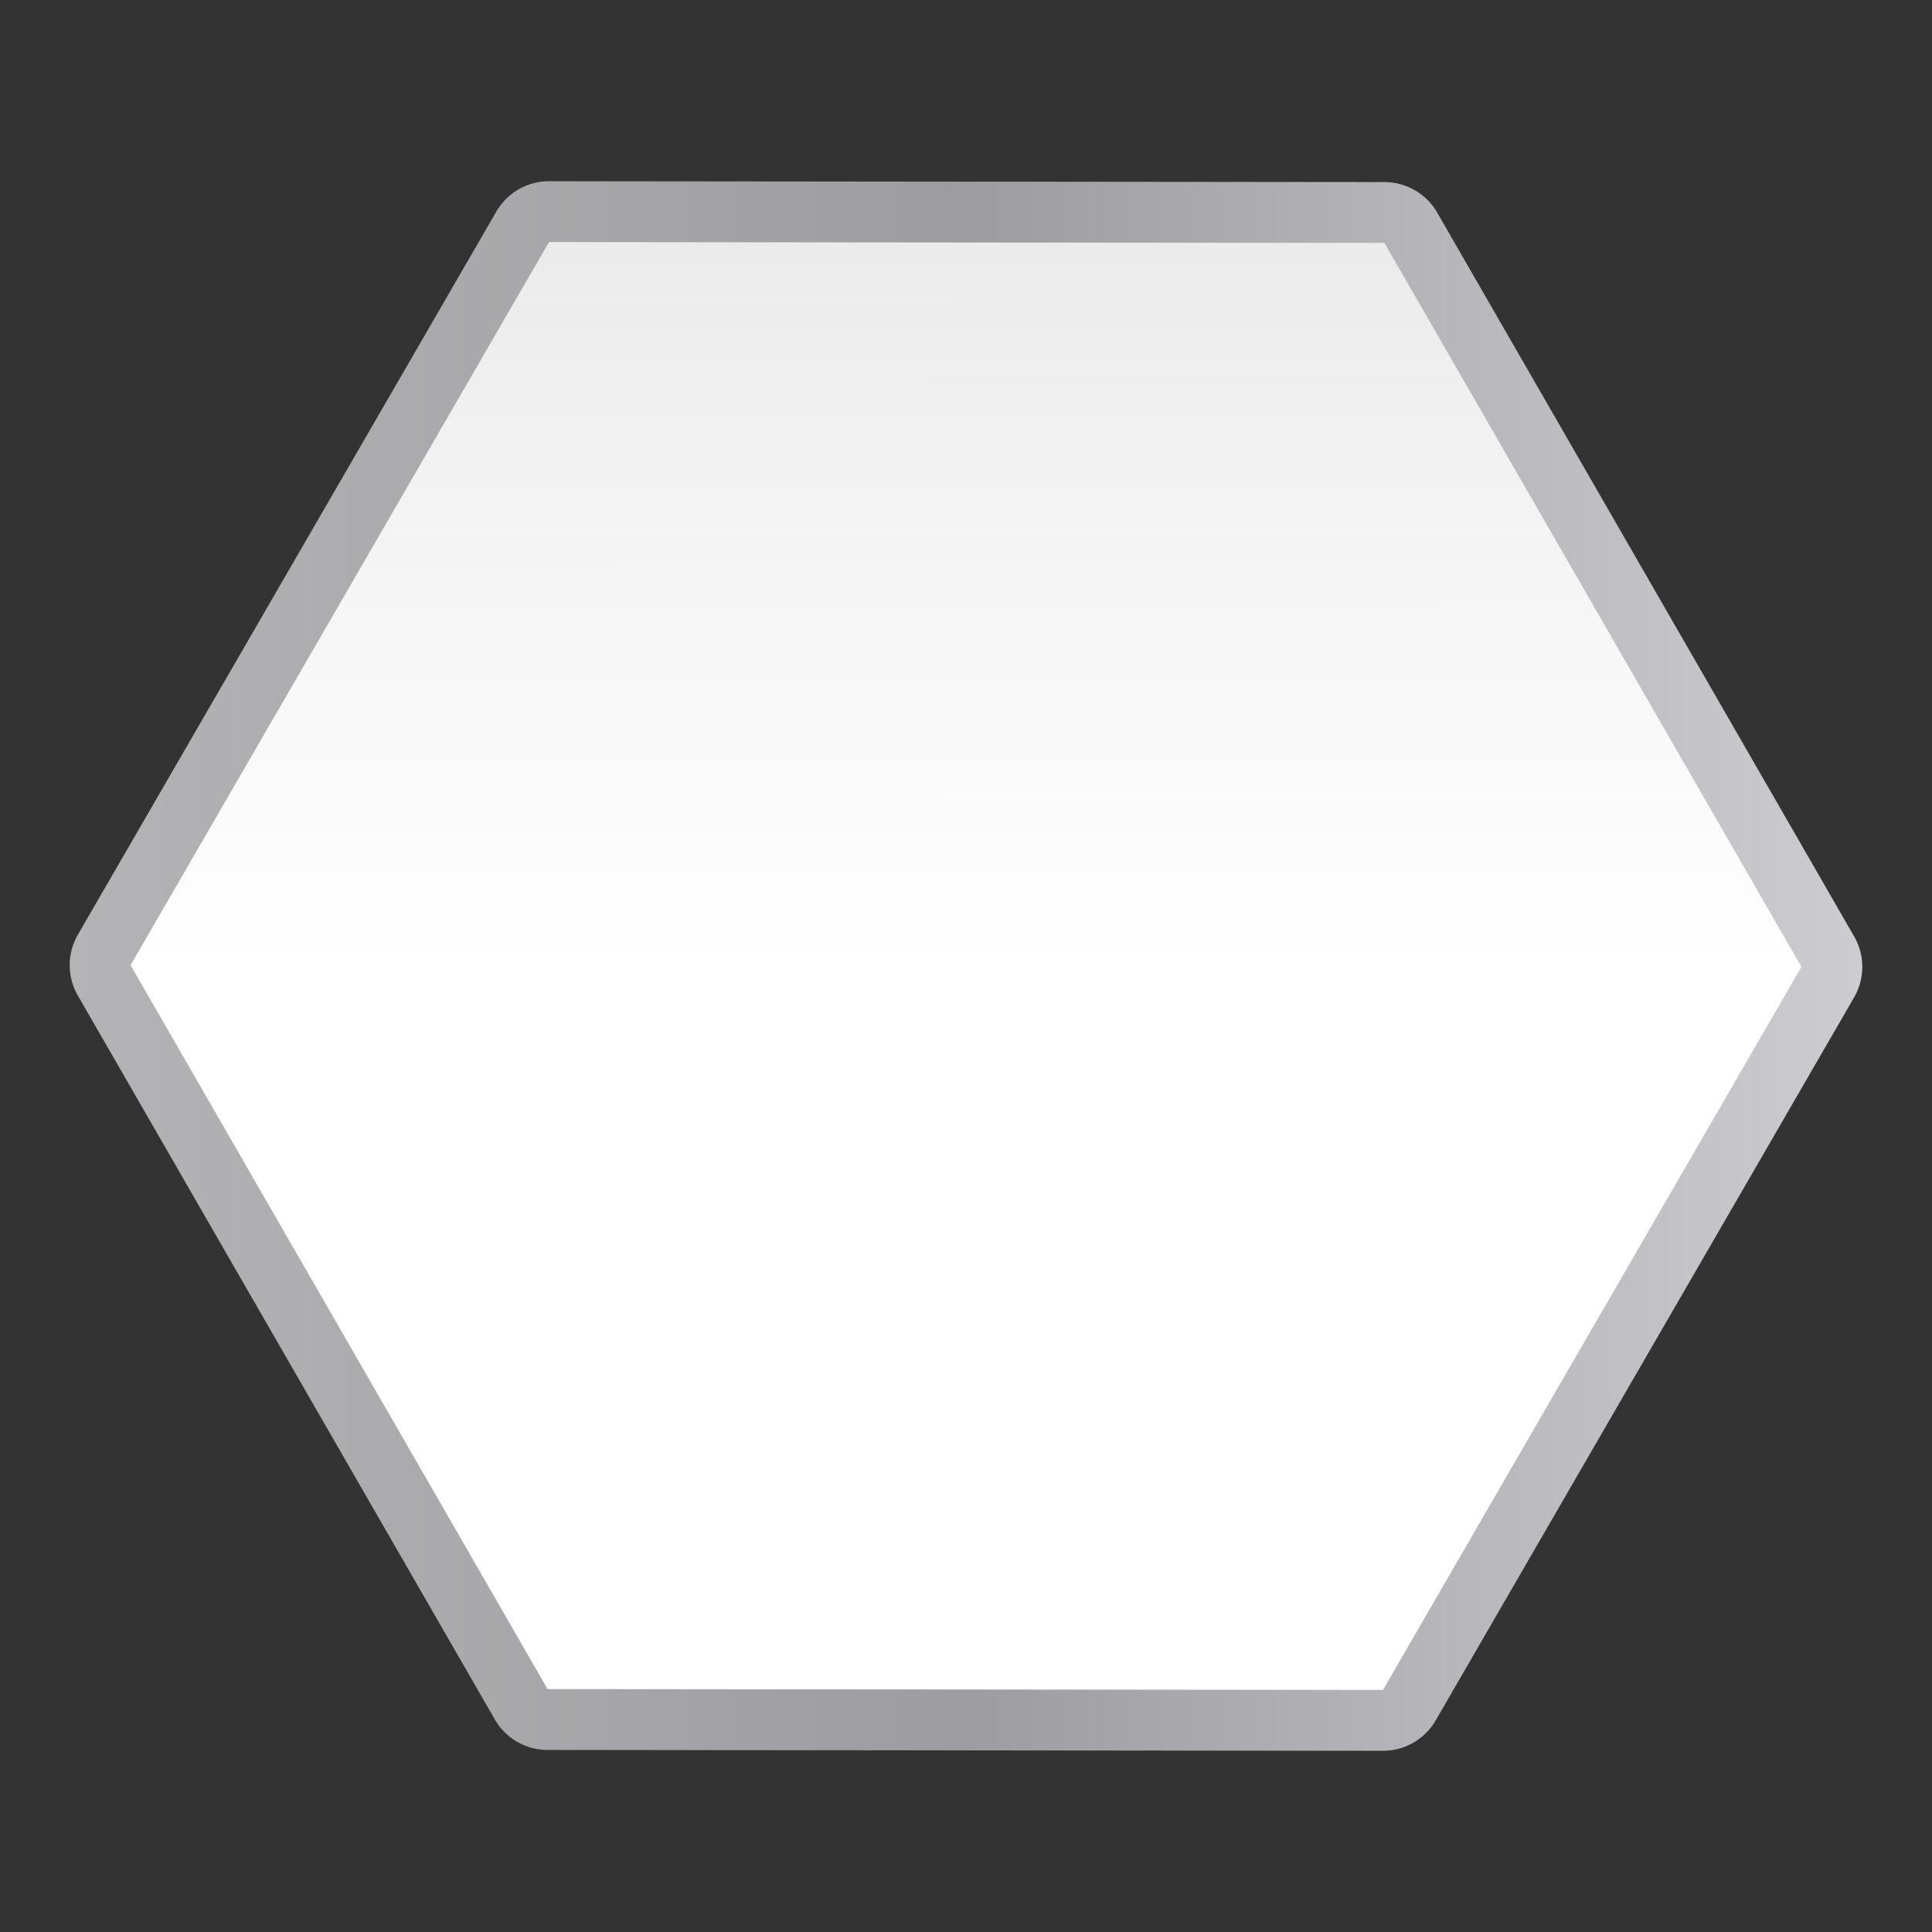
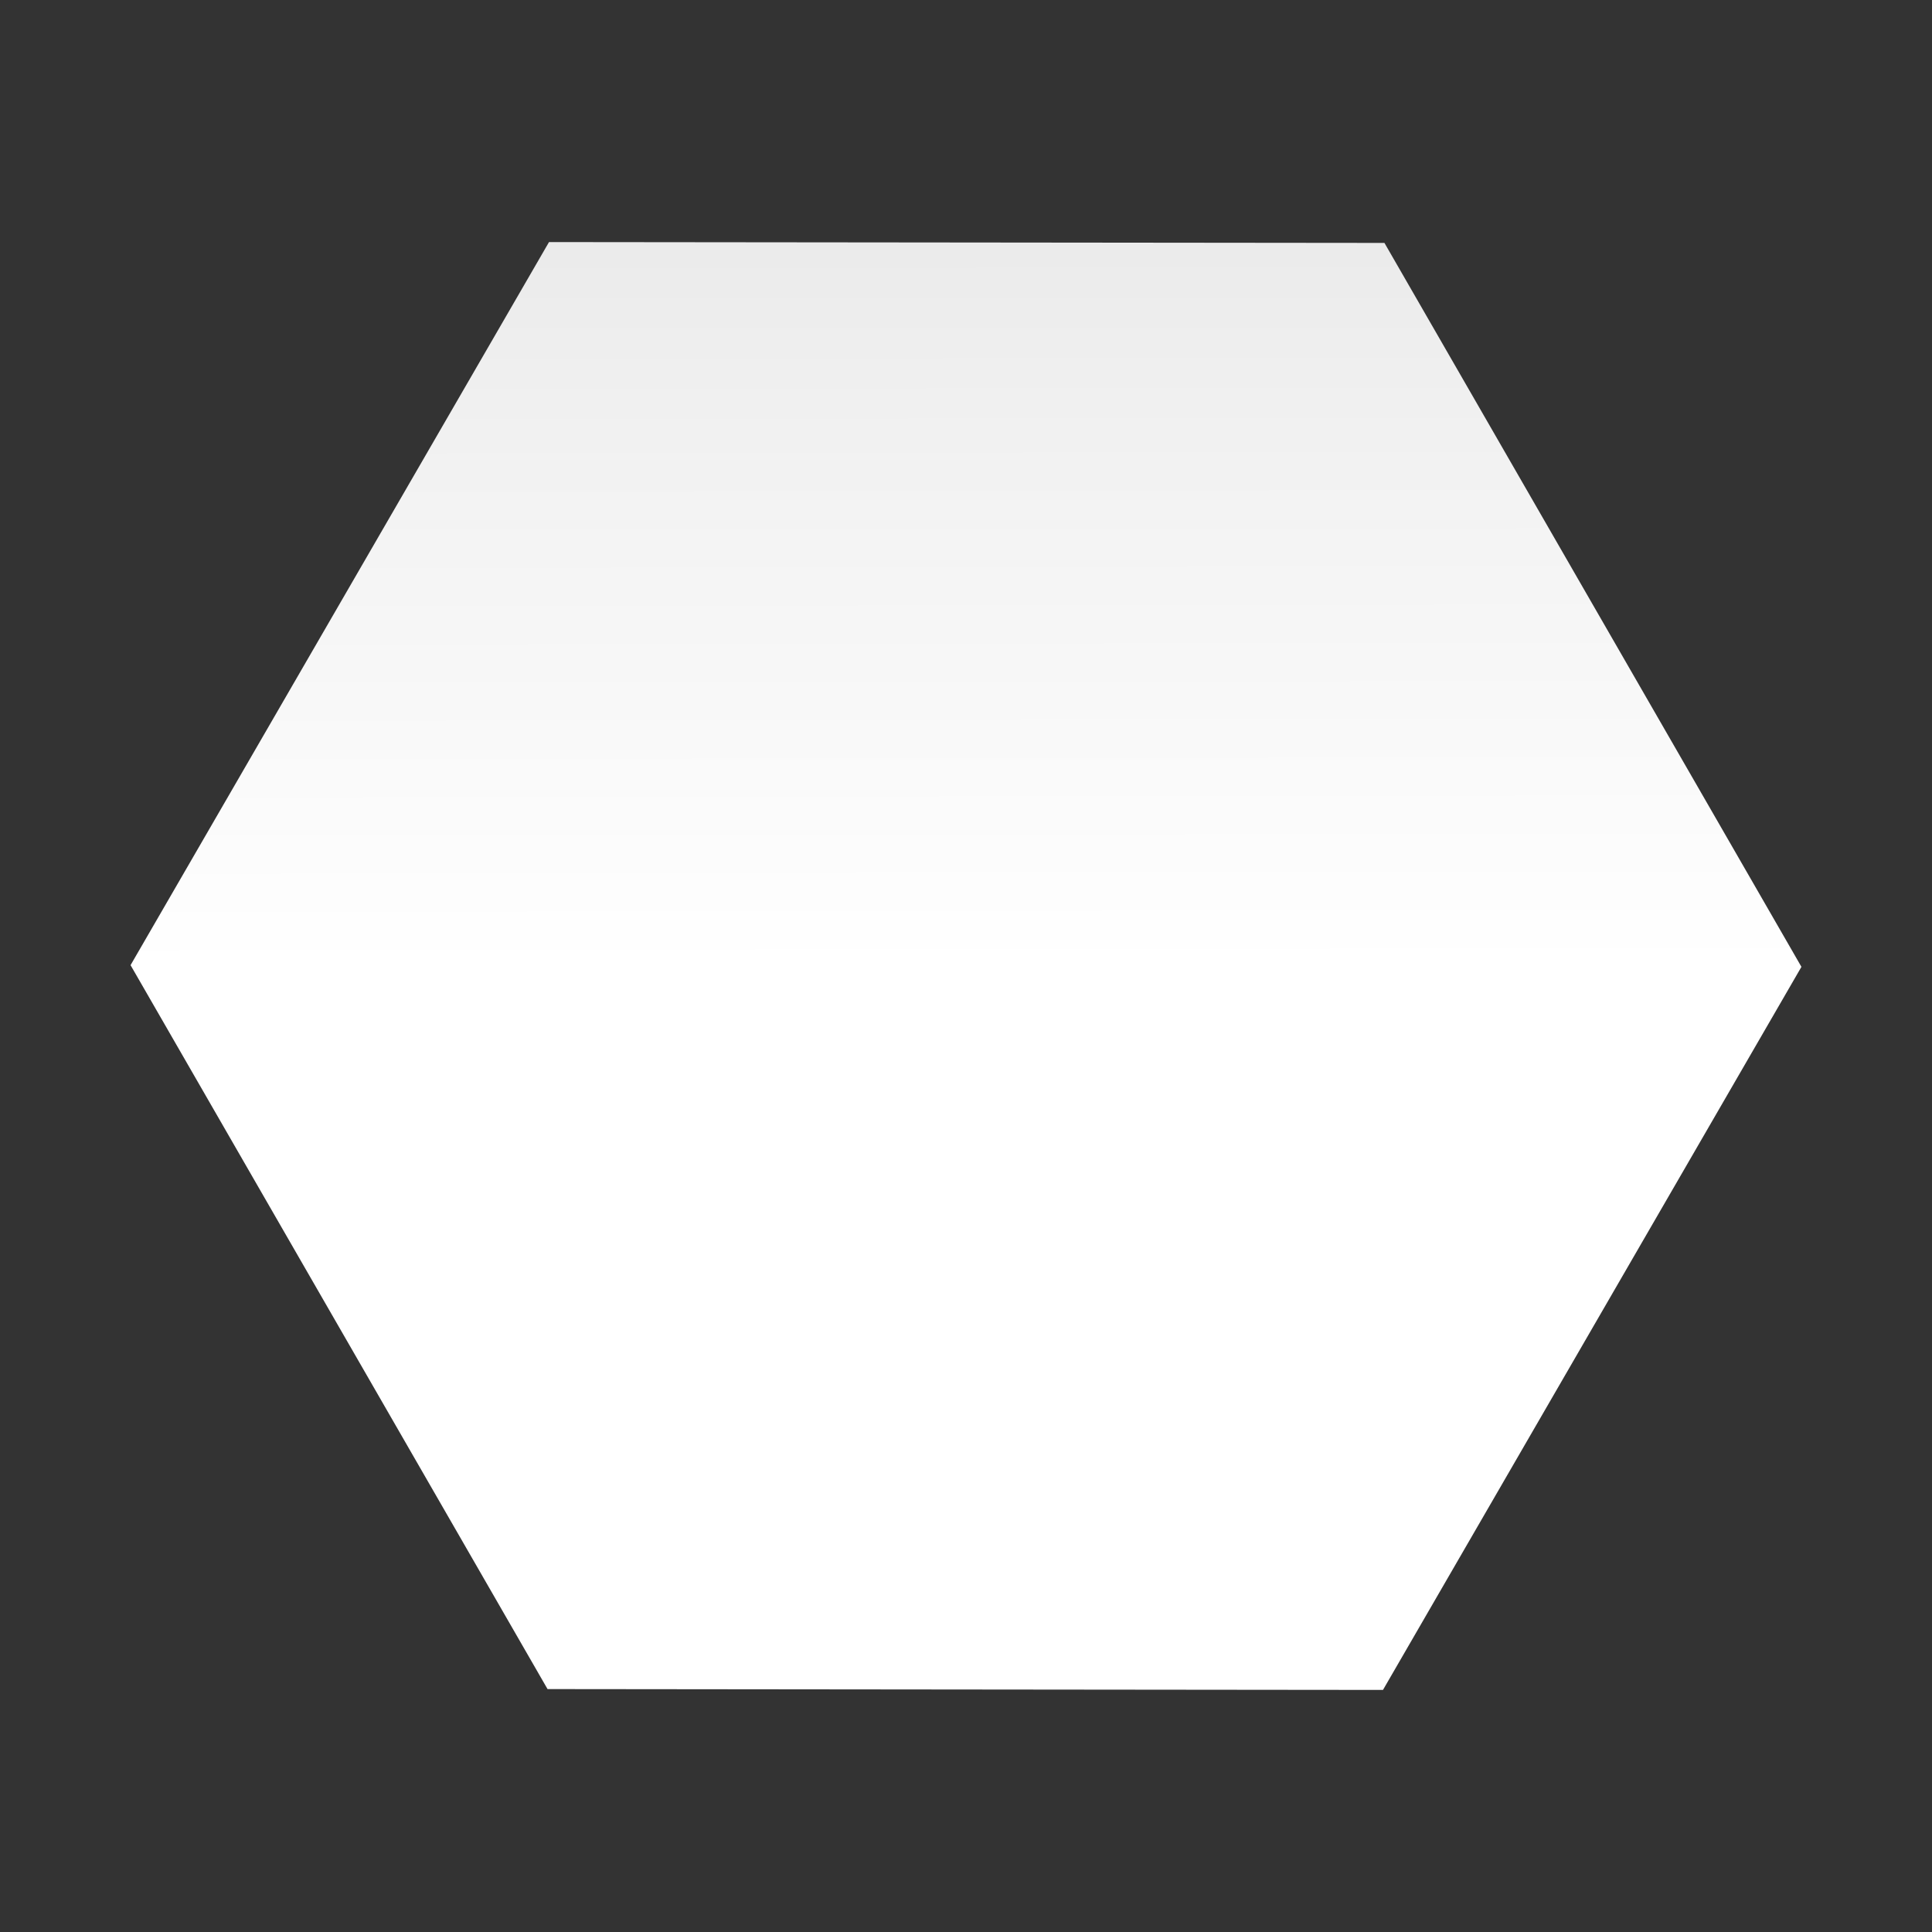
<svg xmlns="http://www.w3.org/2000/svg" height="32" viewBox="0 0 32 32" width="32">
  <rect x="0" y="0" width="32" height="32" fill="#333333" stroke="none" />
  <linearGradient id="a" gradientUnits="userSpaceOnUse" x1="4.618" x2="123.382" y1="64" y2="64">
    <stop offset="0" stop-color="#b4b4b6" />
    <stop offset=".5" stop-color="#9c9ca1" />
    <stop offset="1" stop-color="#cdcdd1" />
  </linearGradient>
  <linearGradient id="b" gradientUnits="userSpaceOnUse" x1="64" x2="63.85" y1="116" y2="4.25">
    <stop offset="0" stop-color="#fff" />
    <stop offset=".464" stop-color="#fff" />
    <stop offset=".781" stop-color="#f1f1f1" />
    <stop offset=".906" stop-color="#eaeaea" />
    <stop offset="1" stop-color="#dfdfdf" />
  </linearGradient>
  <g transform="scale(.25)">
-     <path d="m36.377 12.006a4.032 4.032 0 0 0 -3.494 2.012l-27.723 47.906a4.032 4.032 0 0 0 -.004 4.031l27.627 47.963a4.032 4.032 0 0 0 3.49 2.02l55.35.057a4.032 4.032 0 0 0 3.494-2.012l27.723-47.906a4.032 4.032 0 0 0 .004-4.031l-27.627-47.963a4.032 4.032 0 0 0 -3.49-2.02z" fill="url(#a)" />
    <path d="m91.626 111.962-55.35-.056-27.626-47.962 27.723-47.906 55.35.056 27.626 47.962z" fill="url(#b)" />
  </g>
</svg>